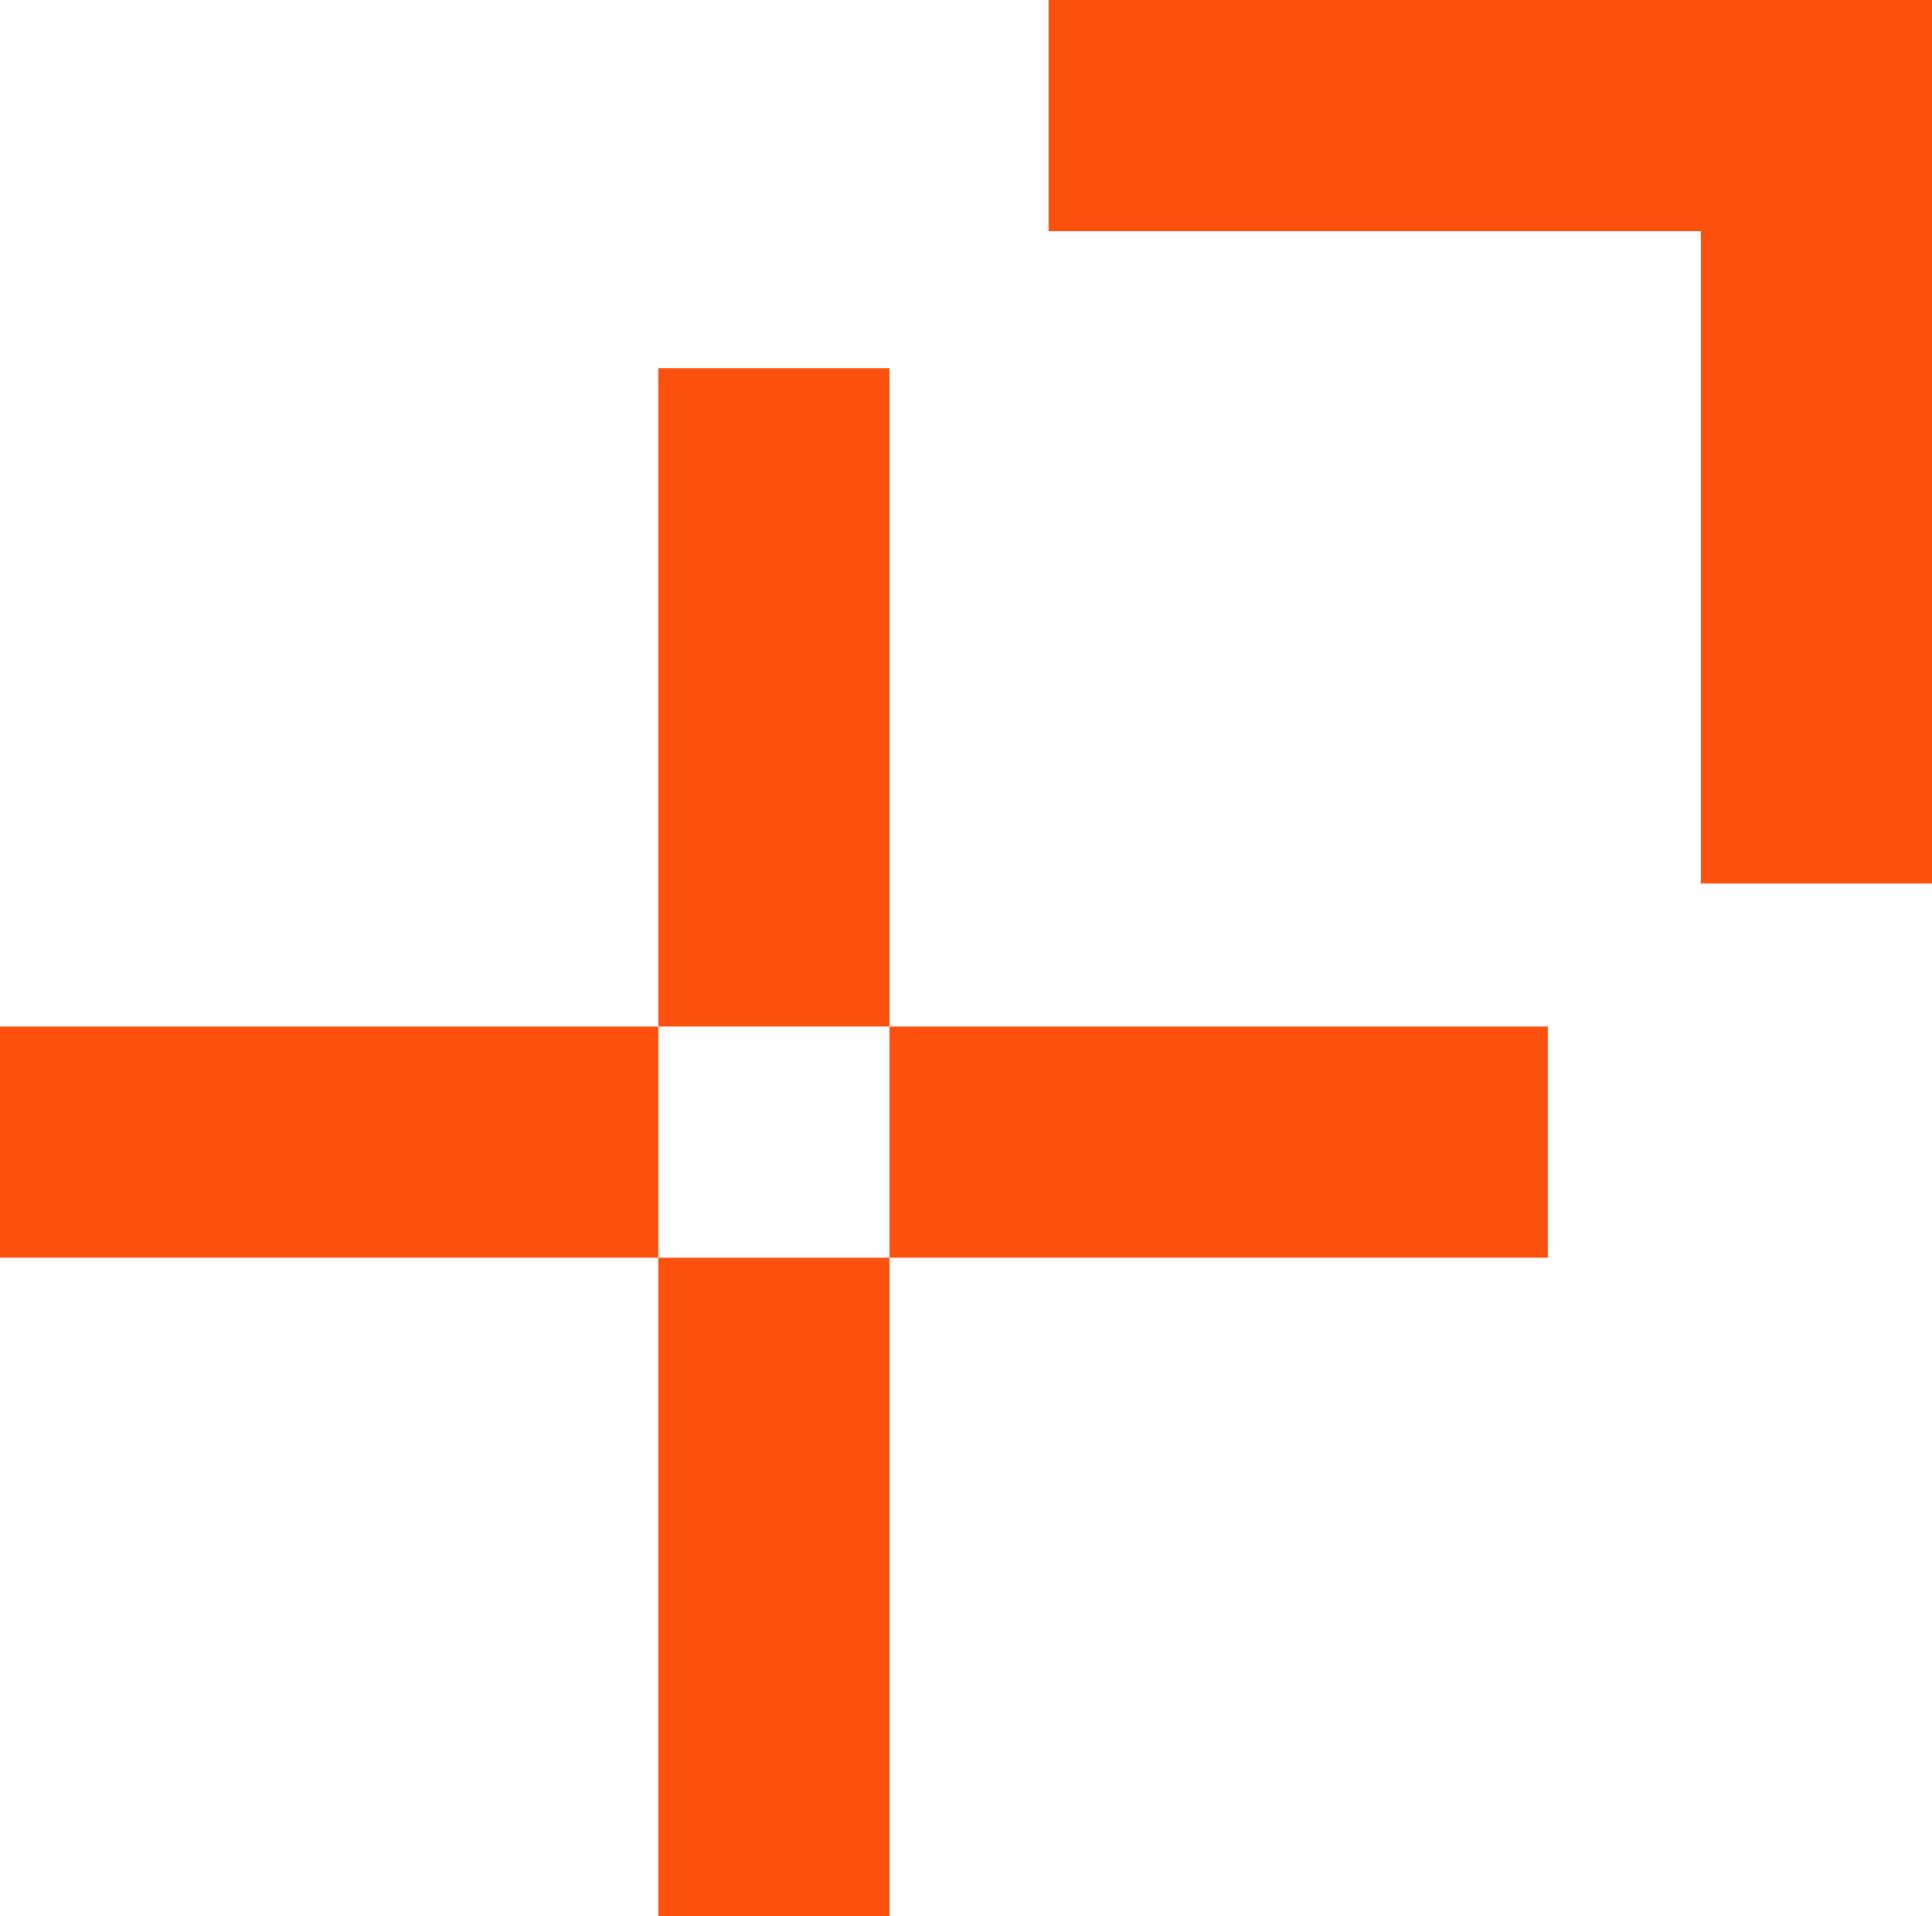
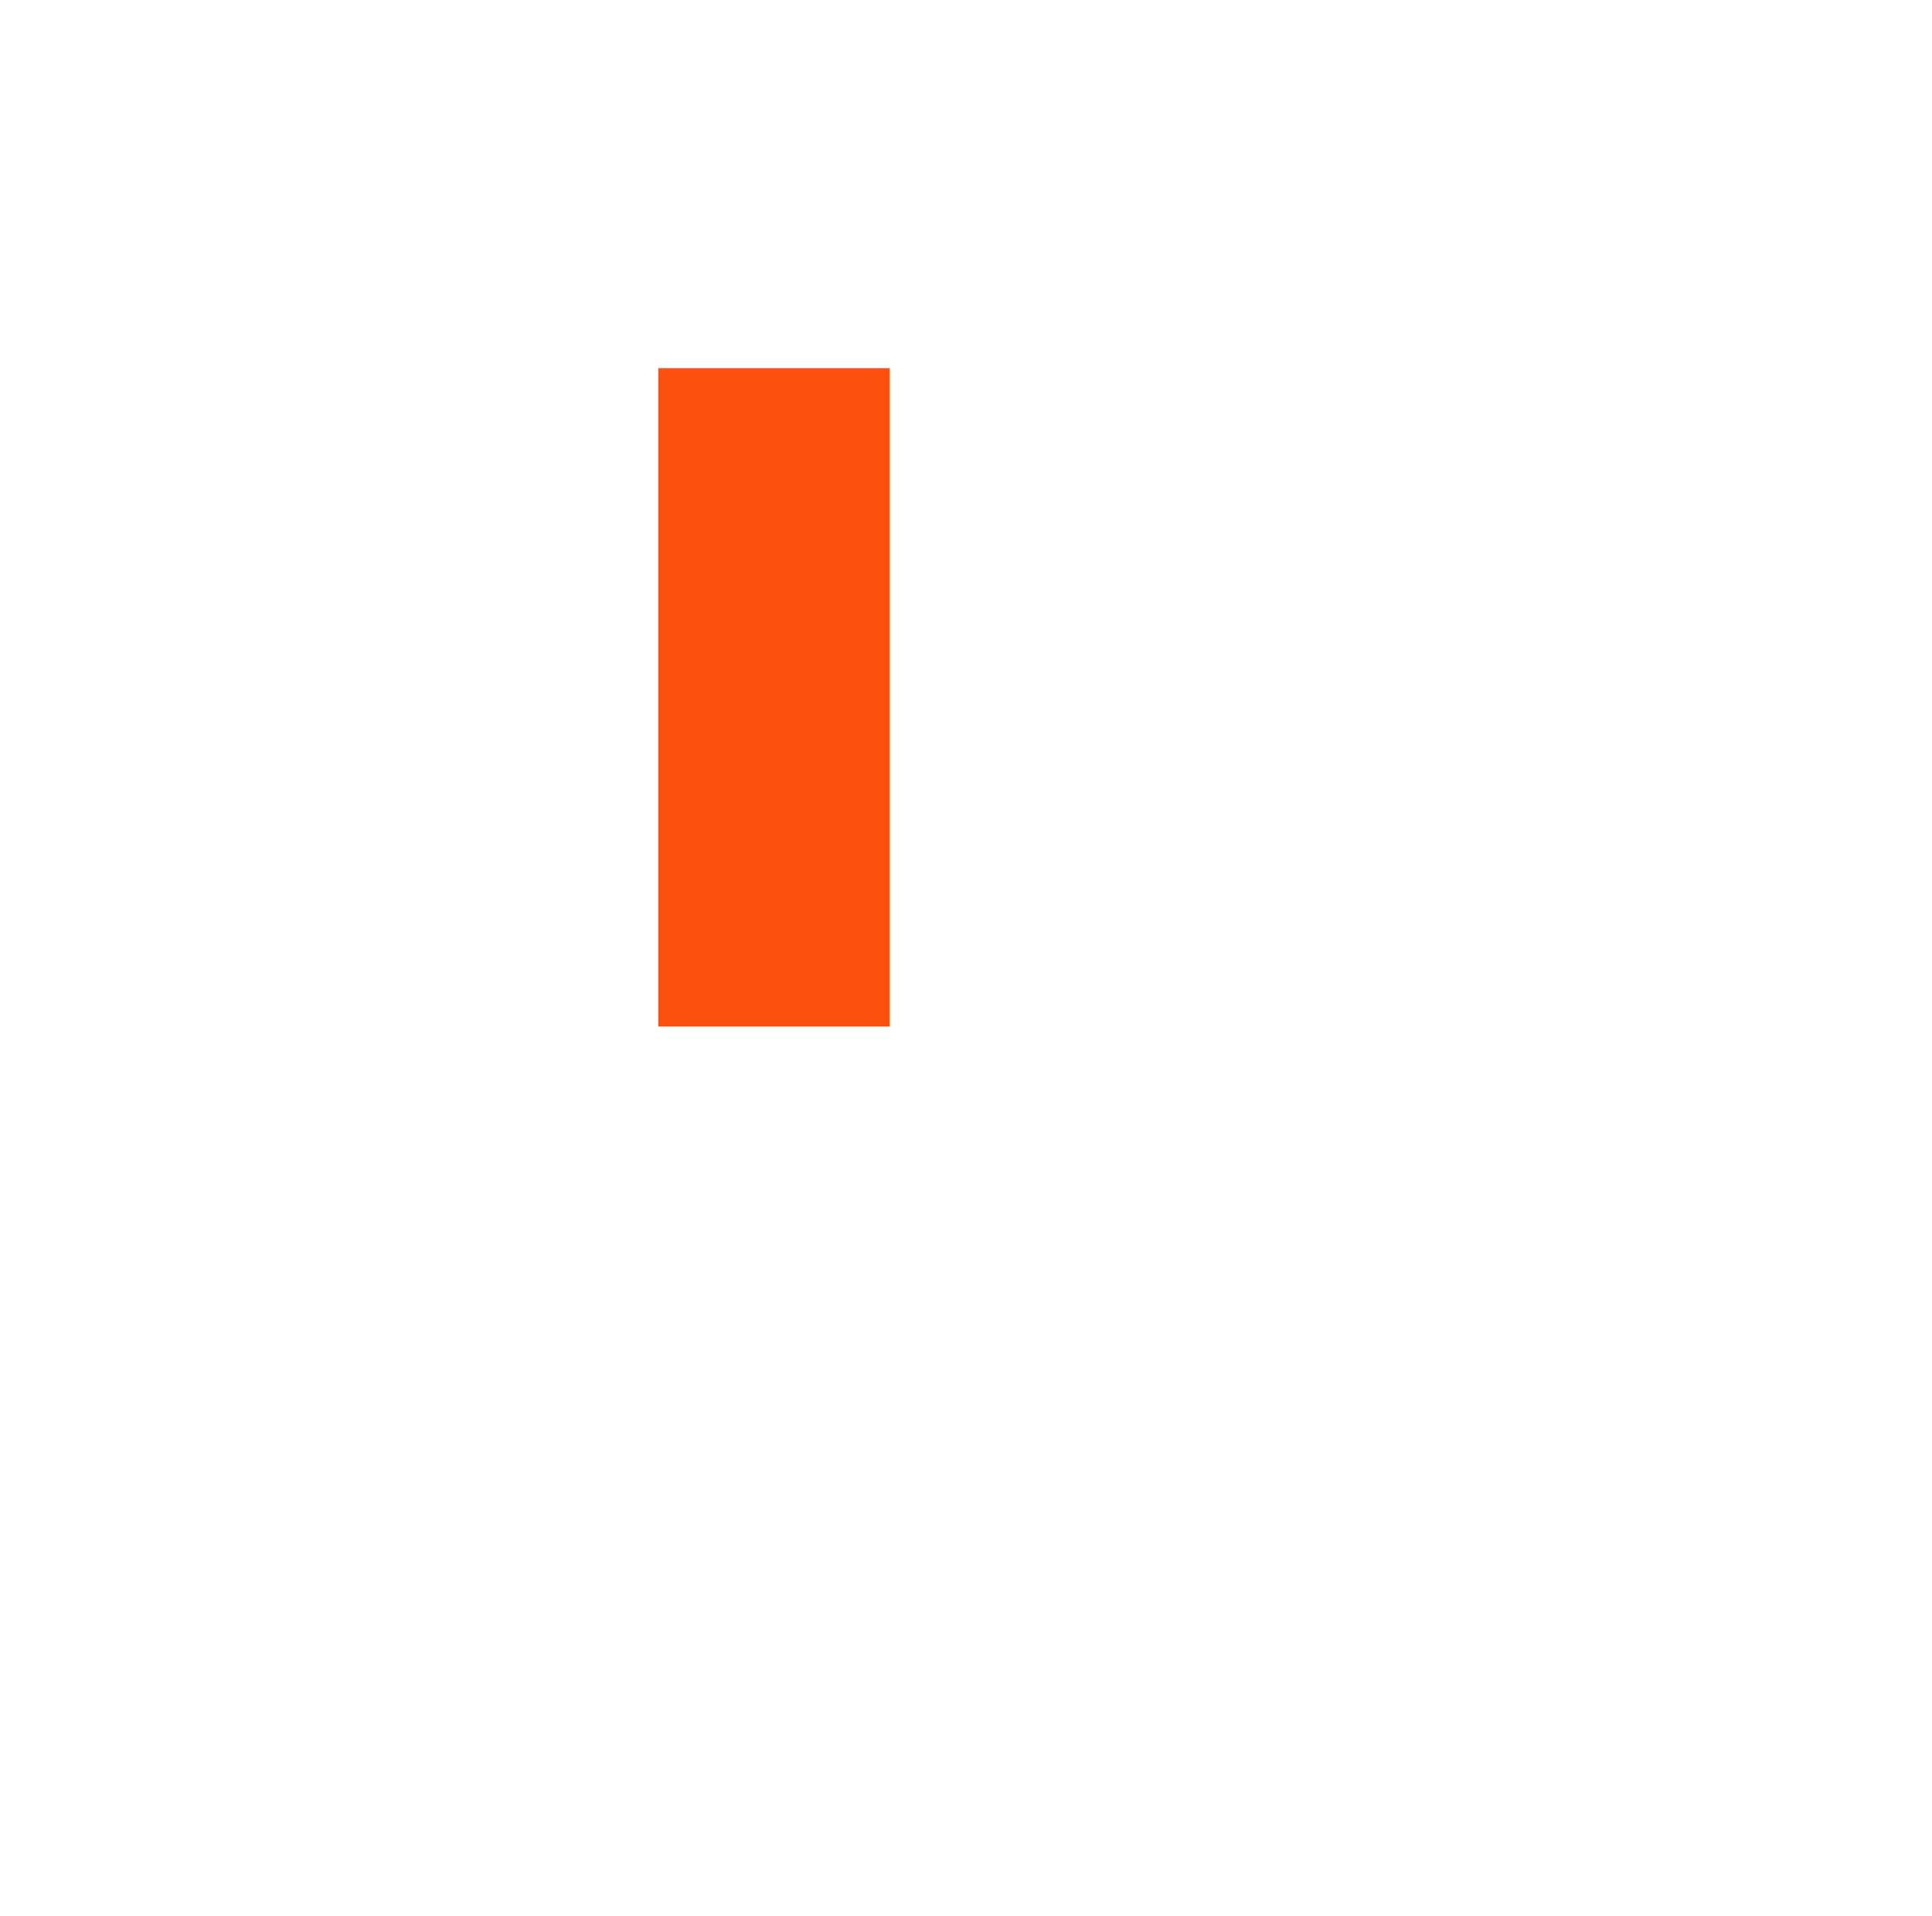
<svg xmlns="http://www.w3.org/2000/svg" id="Group_78" data-name="Group 78" width="147.537" height="146.306" viewBox="0 0 147.537 146.306">
-   <rect id="Rectangle_105" data-name="Rectangle 105" width="17.652" height="50.272" transform="translate(50.272 96.034)" fill="#fc500f" />
  <rect id="Rectangle_106" data-name="Rectangle 106" width="17.652" height="50.272" transform="translate(50.272 28.11)" fill="#fc500f" />
-   <rect id="Rectangle_107" data-name="Rectangle 107" width="50.272" height="17.652" transform="translate(0 78.382)" fill="#fc500f" />
-   <rect id="Rectangle_108" data-name="Rectangle 108" width="50.272" height="17.652" transform="translate(67.924 78.382)" fill="#fc500f" />
-   <path id="Path_360" data-name="Path 360" d="M90.725,0V17.653h49.811V67.463h17.653V0Z" transform="translate(-10.651 -0.001)" fill="#fc500f" />
</svg>